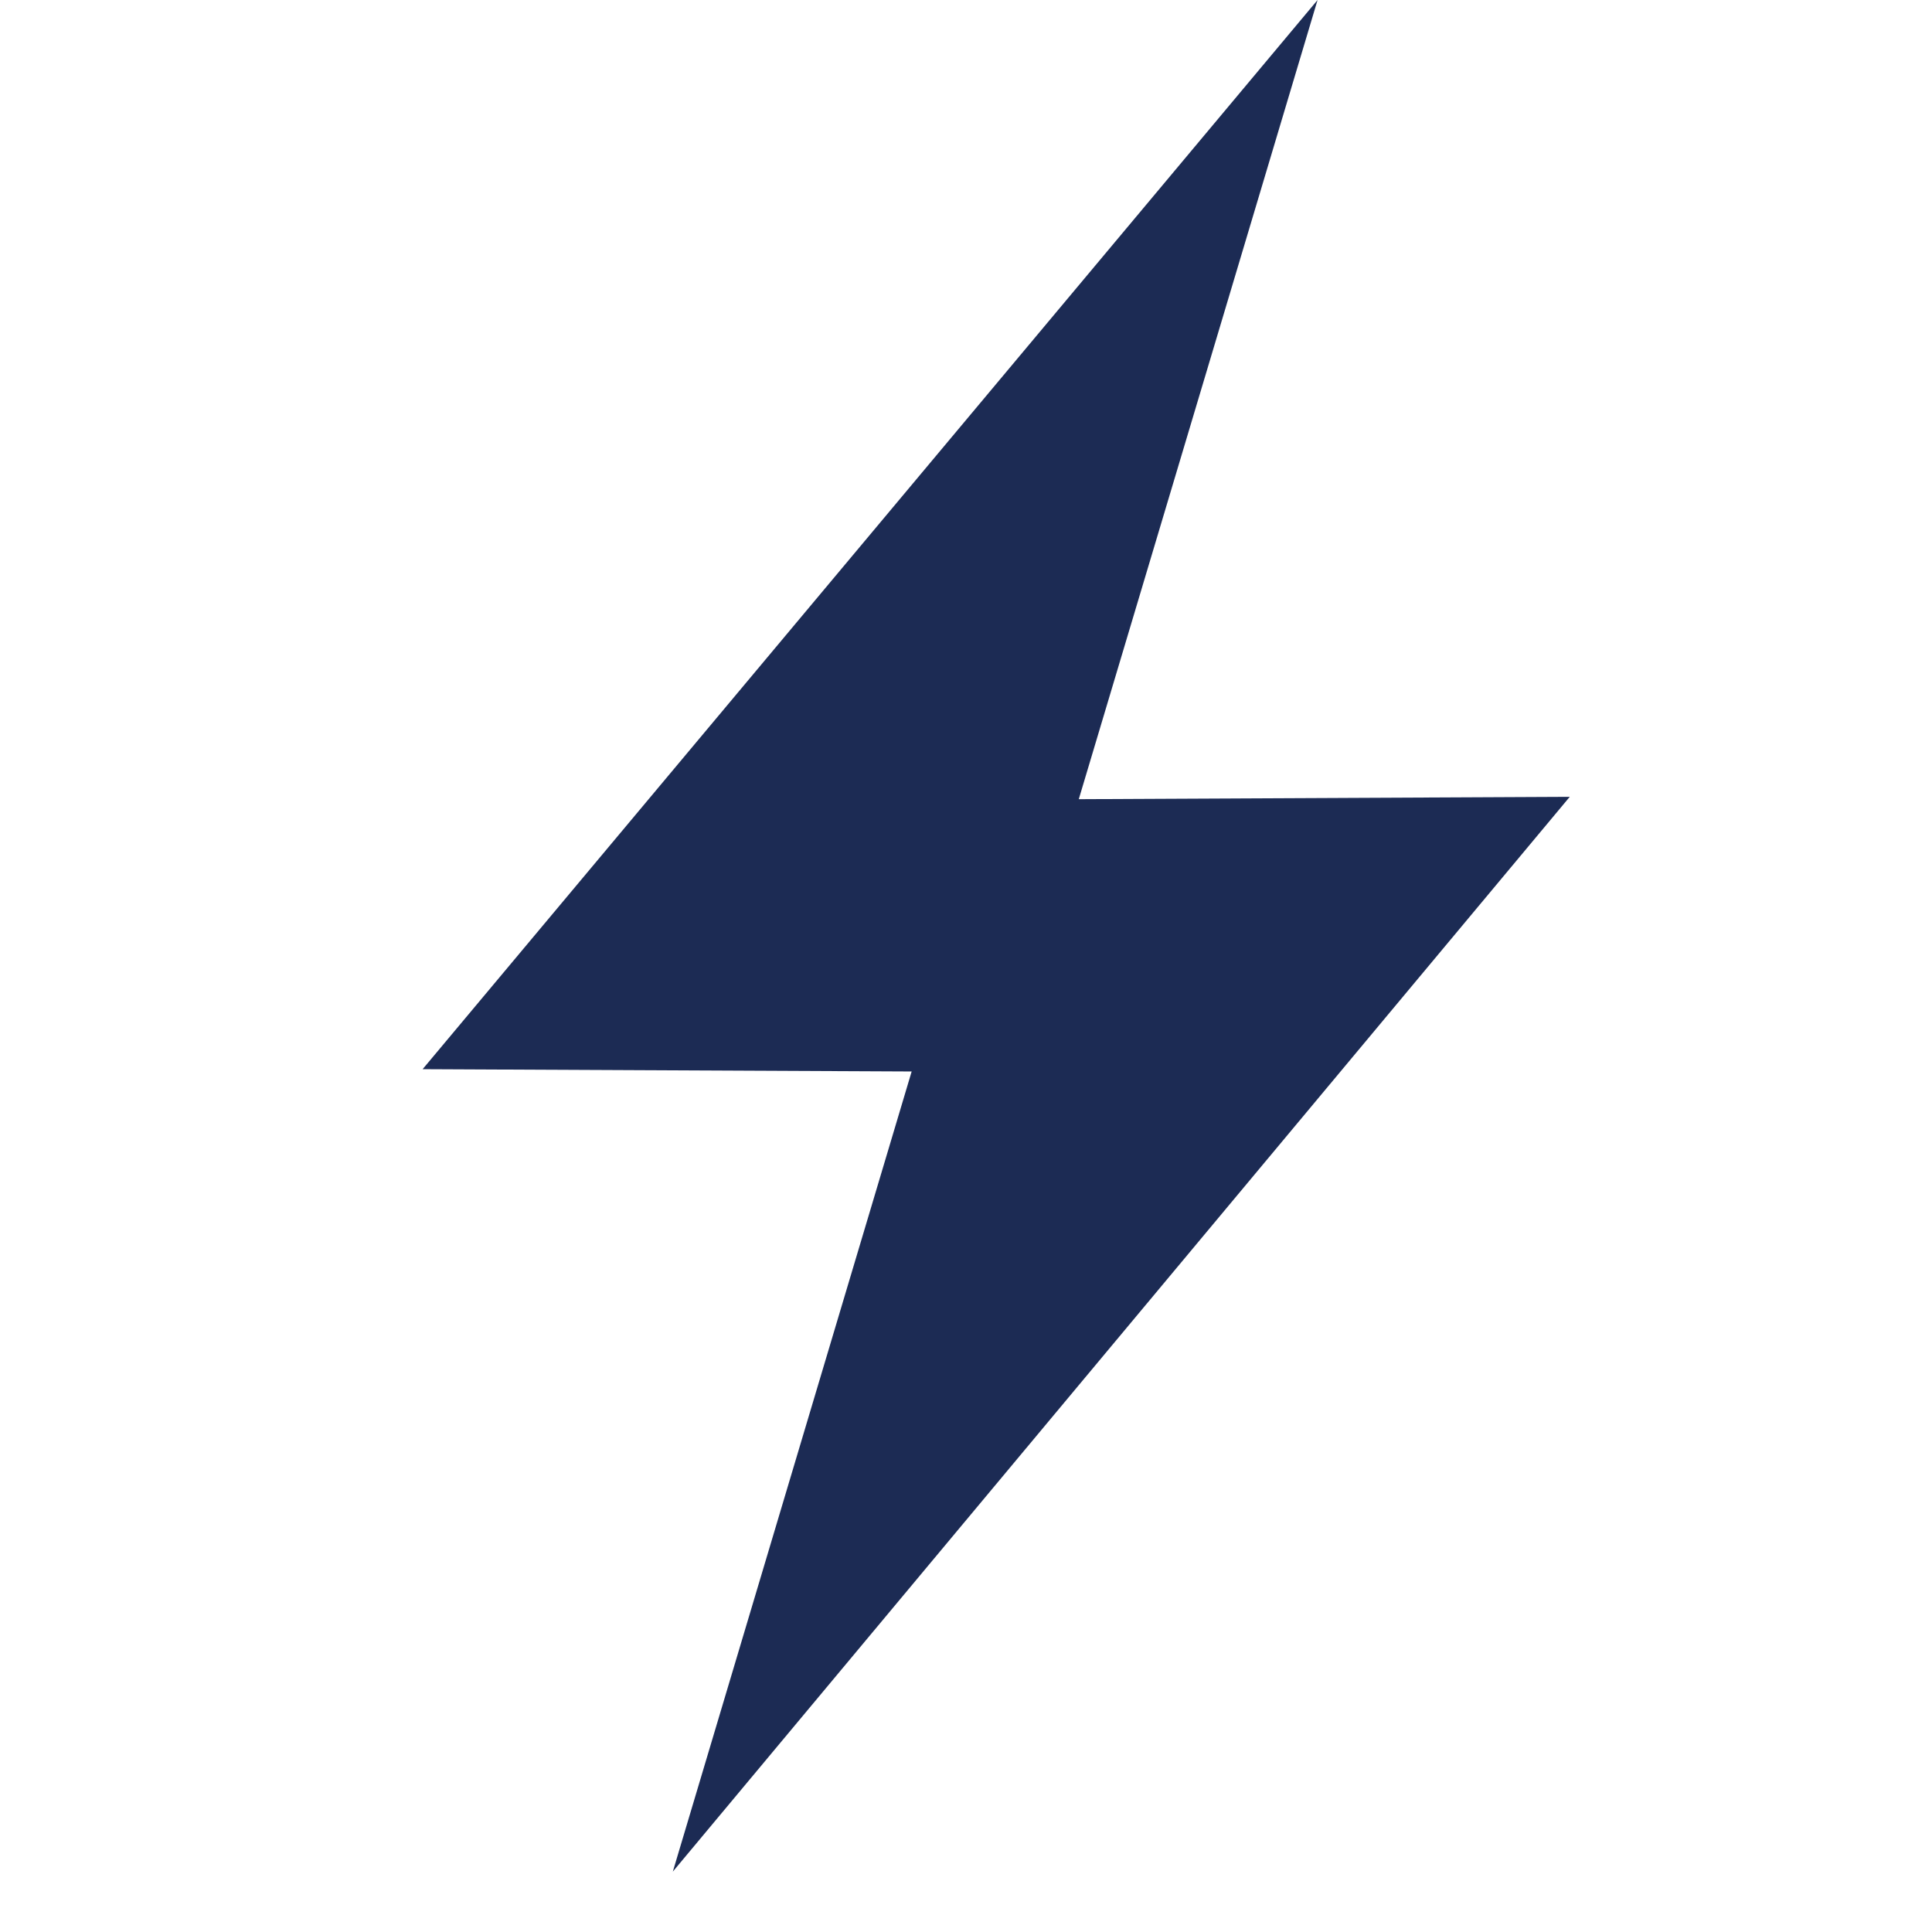
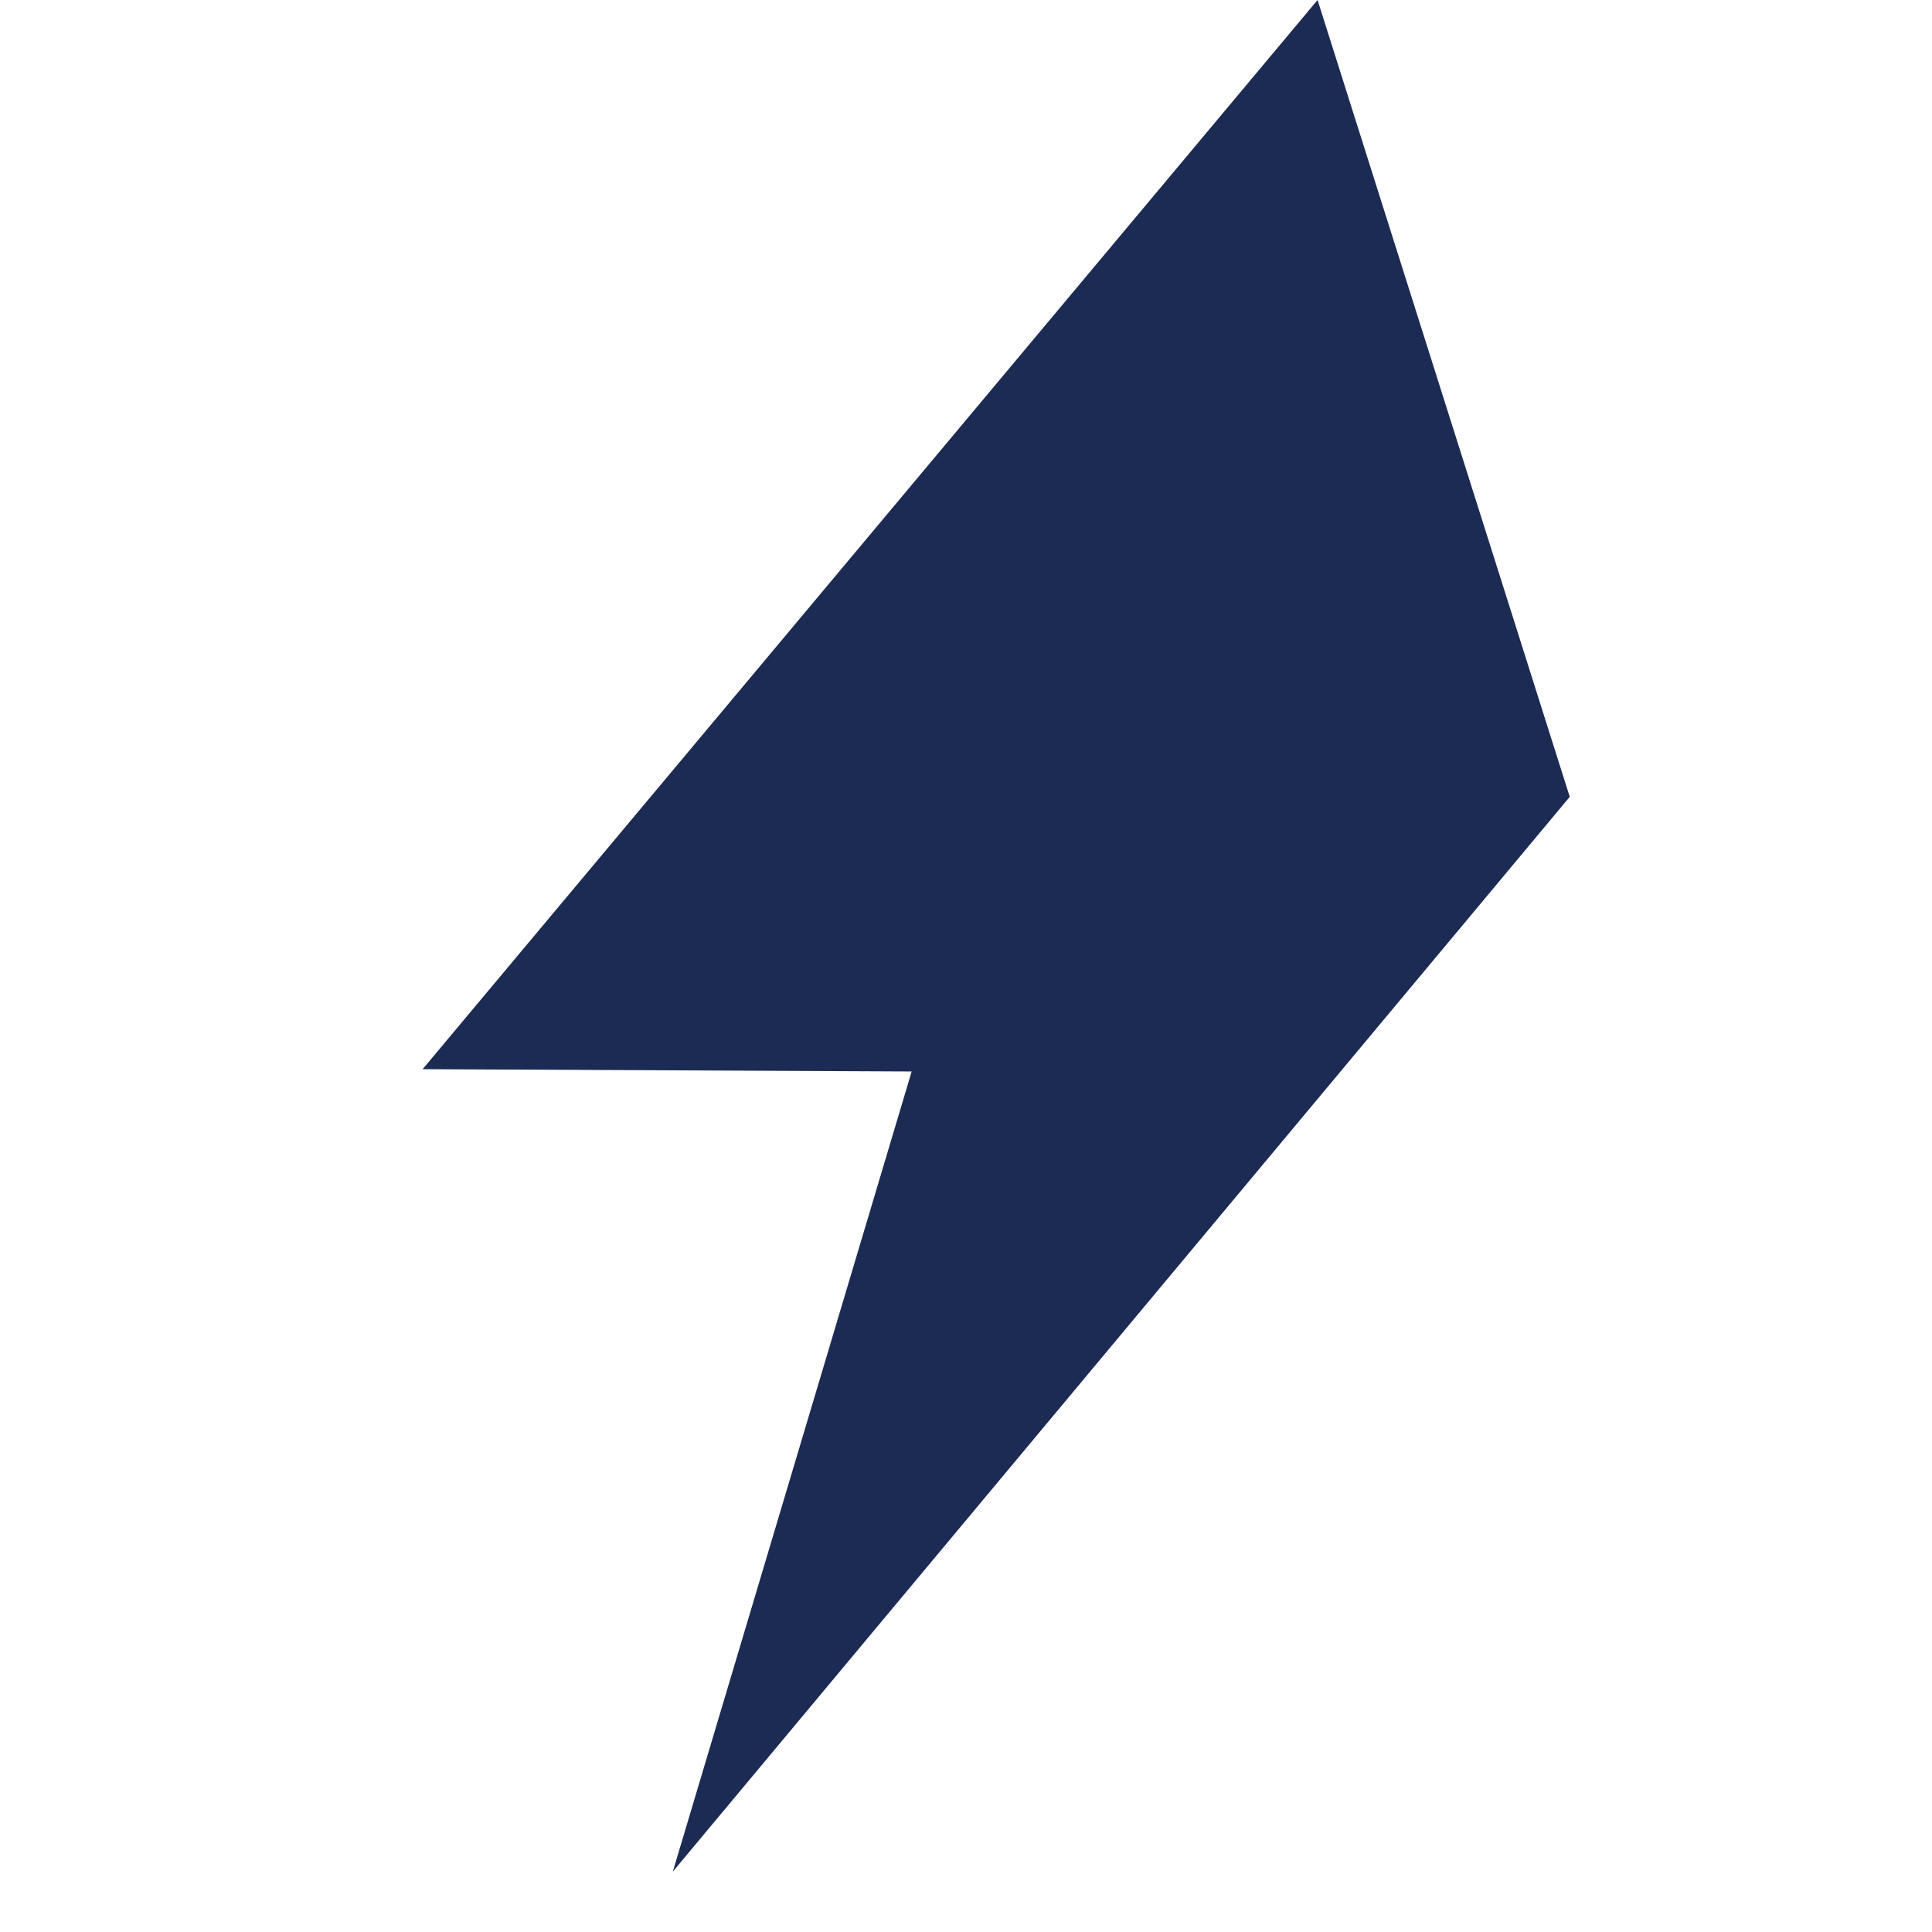
<svg xmlns="http://www.w3.org/2000/svg" width="32" height="32" viewBox="0 0 32 32" fill="none">
-   <path d="M26 13.198L17.868 13.237L21.823 0L7 17.709L15.1 17.747L11.144 31L26 13.198Z" fill="#1C2B54" />
+   <path d="M26 13.198L21.823 0L7 17.709L15.1 17.747L11.144 31L26 13.198Z" fill="#1C2B54" />
</svg>